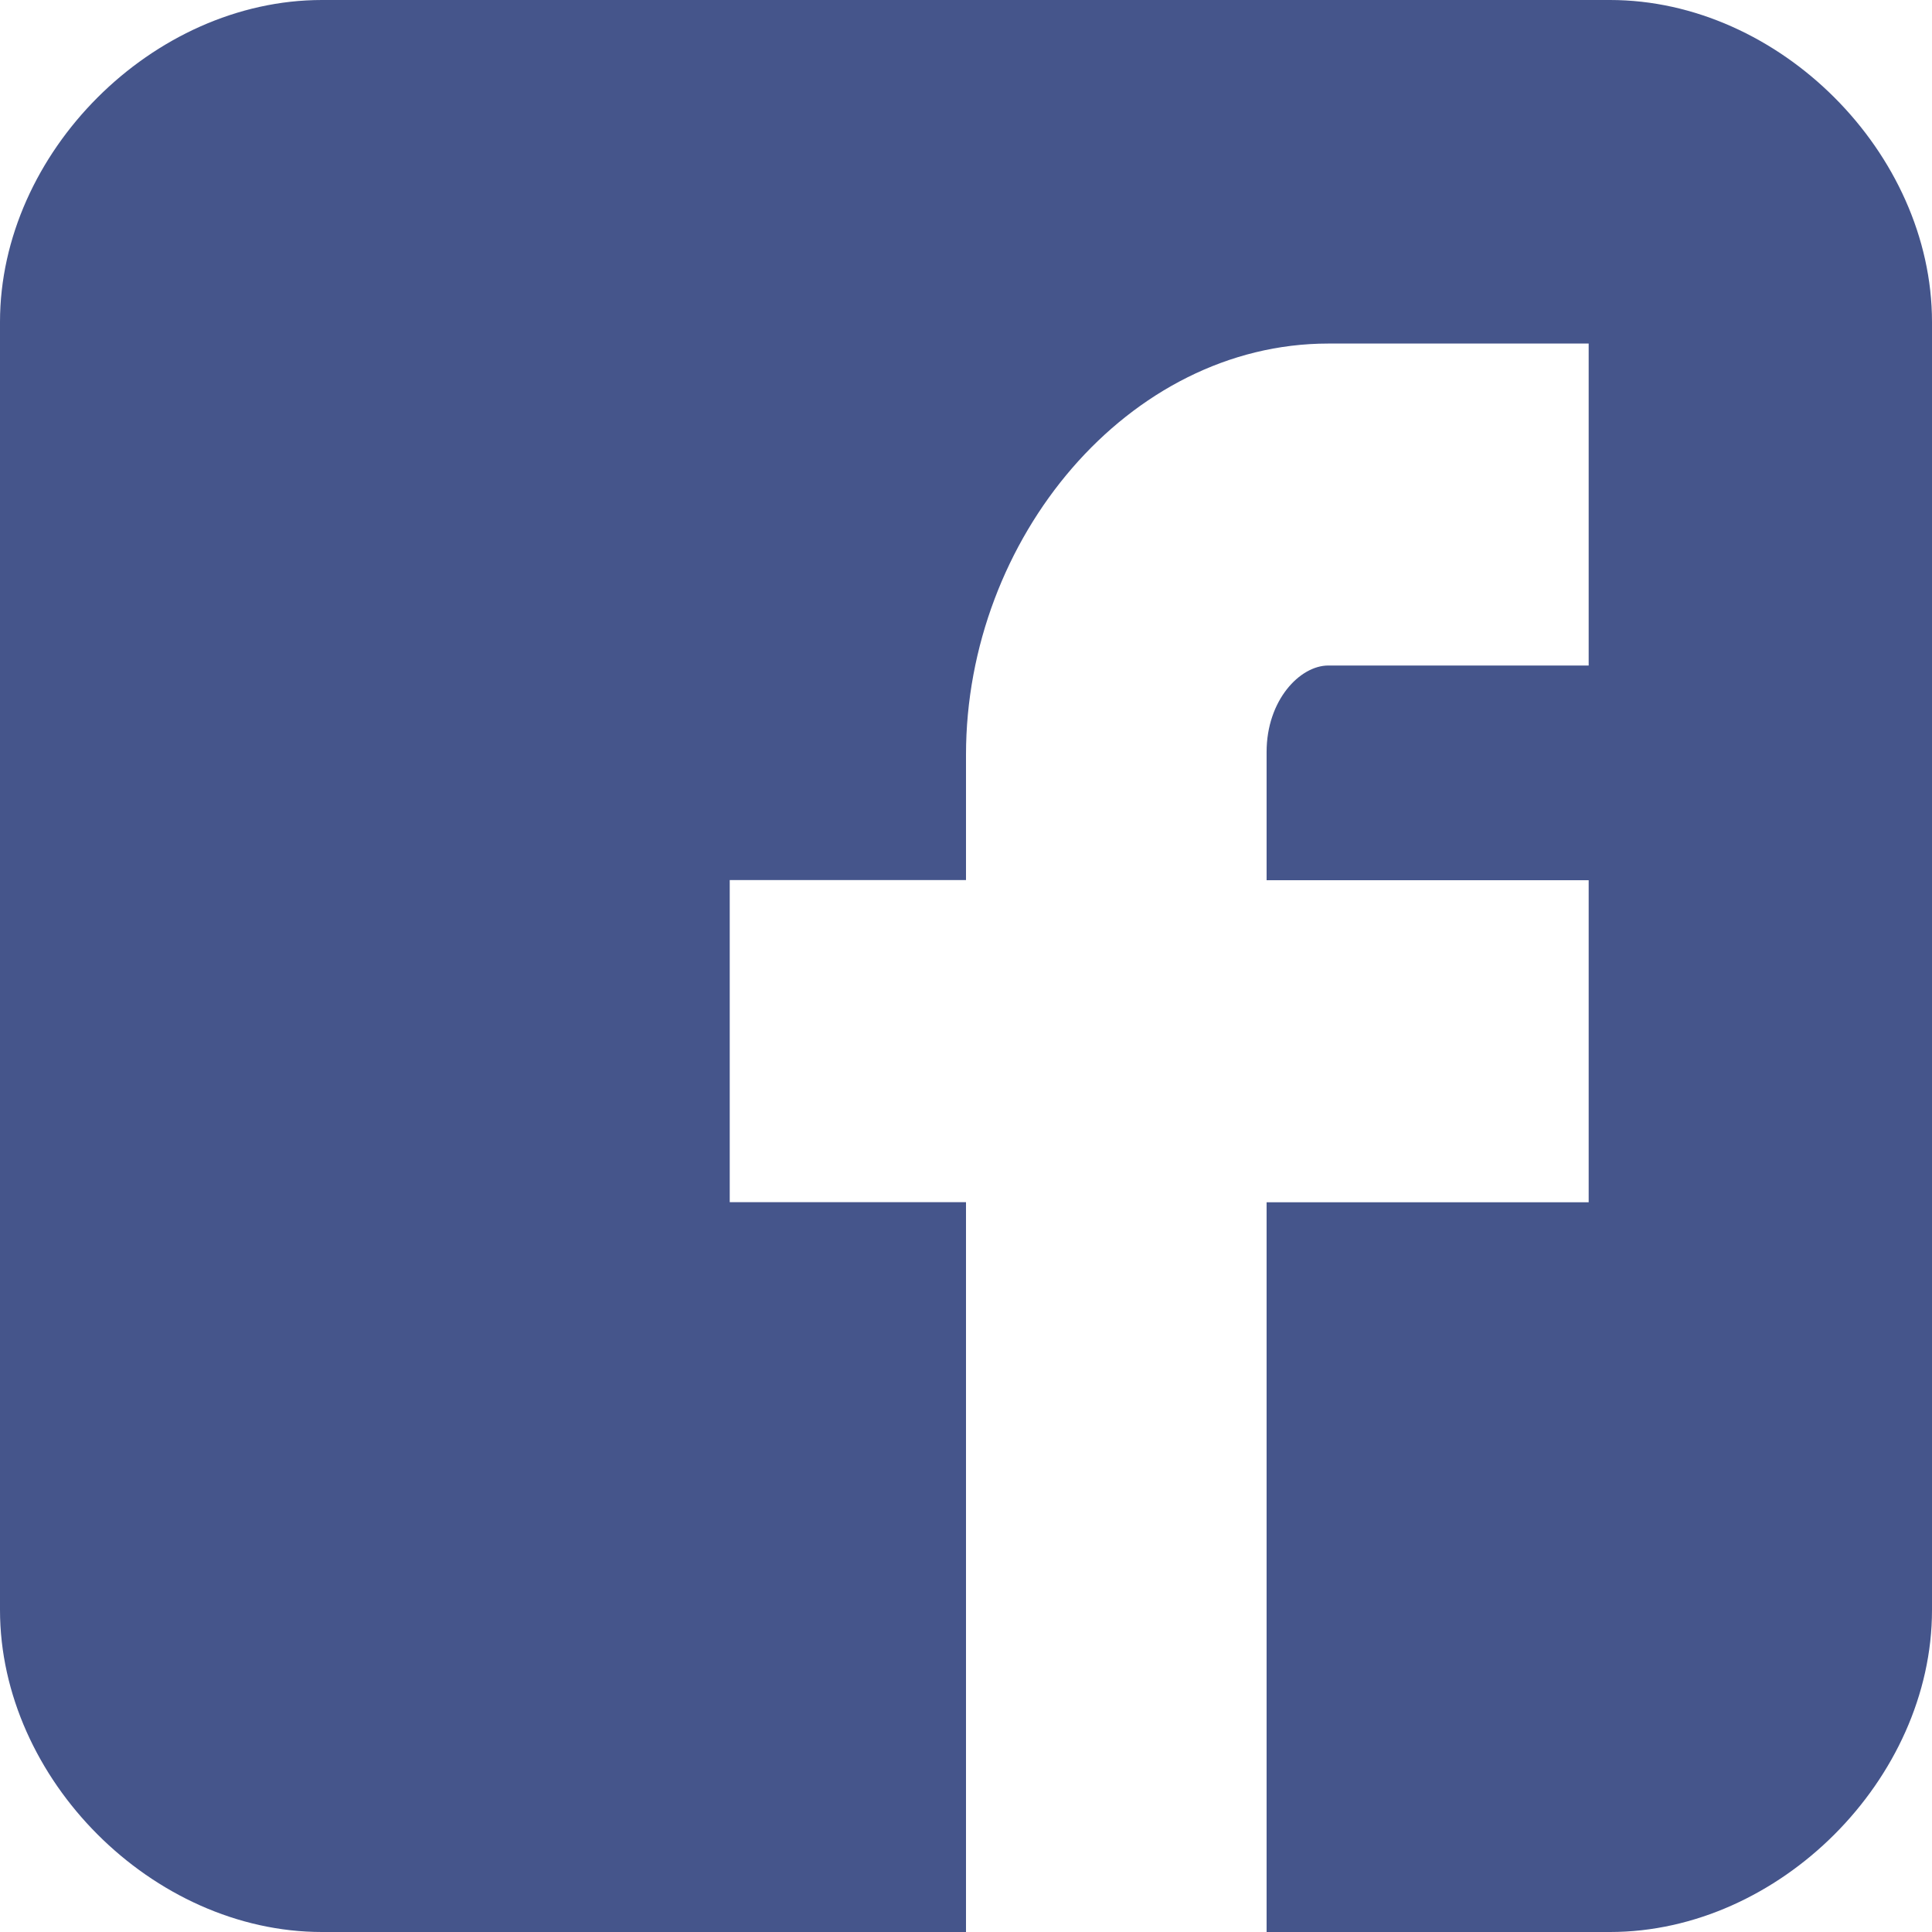
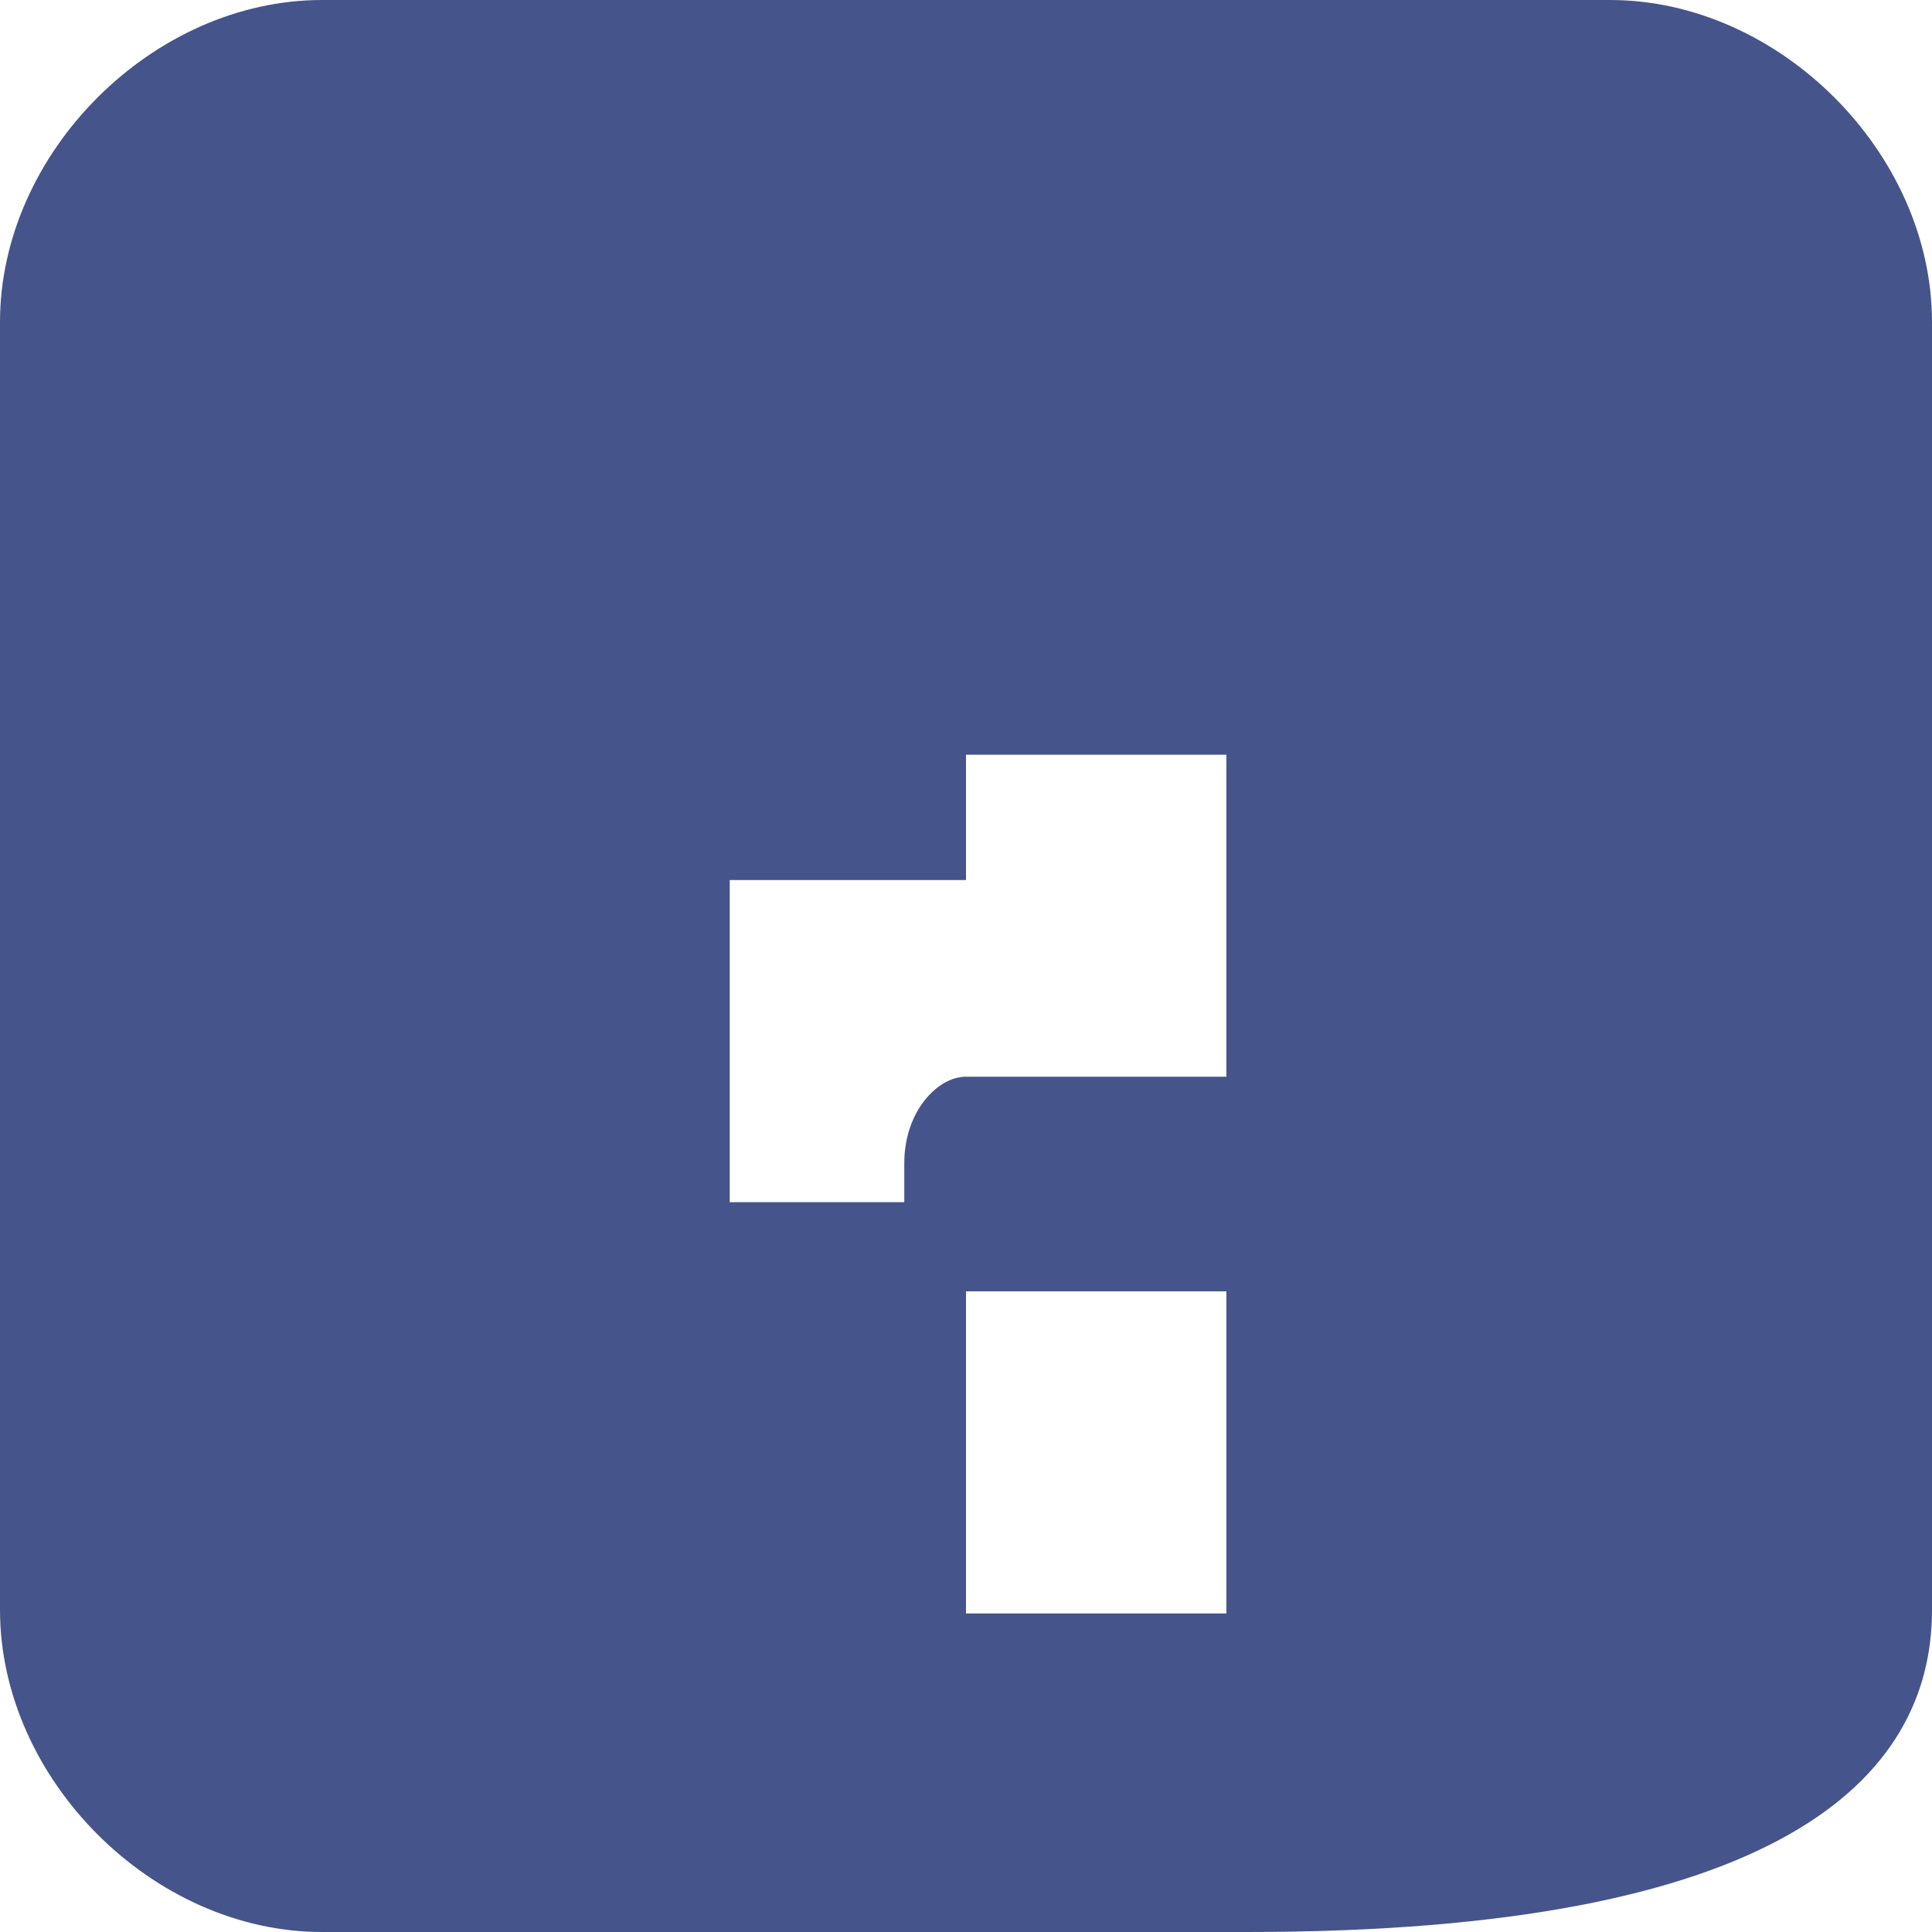
<svg xmlns="http://www.w3.org/2000/svg" version="1.1" id="圖層_1" x="0px" y="0px" width="17px" height="17px" viewBox="0 0 17 17" enable-background="new 0 0 17 17" xml:space="preserve">
-   <path fill="#45558B" d="M17,2.833C17,1.345,15.656,0,14.167,0H2.833C1.343,0,0,1.345,0,2.833v11.333C0,15.654,1.343,17,2.833,17H8.5  v-6.422H6.421V7.744H8.5V6.641c0-1.904,1.43-3.618,3.188-3.618h2.291v2.833h-2.291c-0.25,0-0.543,0.305-0.543,0.761v1.128h2.834  v2.834h-2.834V17h3.022C15.656,17,17,15.654,17,14.167V2.833z" />
+   <path fill="#45558B" d="M17,2.833C17,1.345,15.656,0,14.167,0H2.833C1.343,0,0,1.345,0,2.833v11.333C0,15.654,1.343,17,2.833,17H8.5  v-6.422H6.421V7.744H8.5V6.641h2.291v2.833h-2.291c-0.25,0-0.543,0.305-0.543,0.761v1.128h2.834  v2.834h-2.834V17h3.022C15.656,17,17,15.654,17,14.167V2.833z" />
</svg>